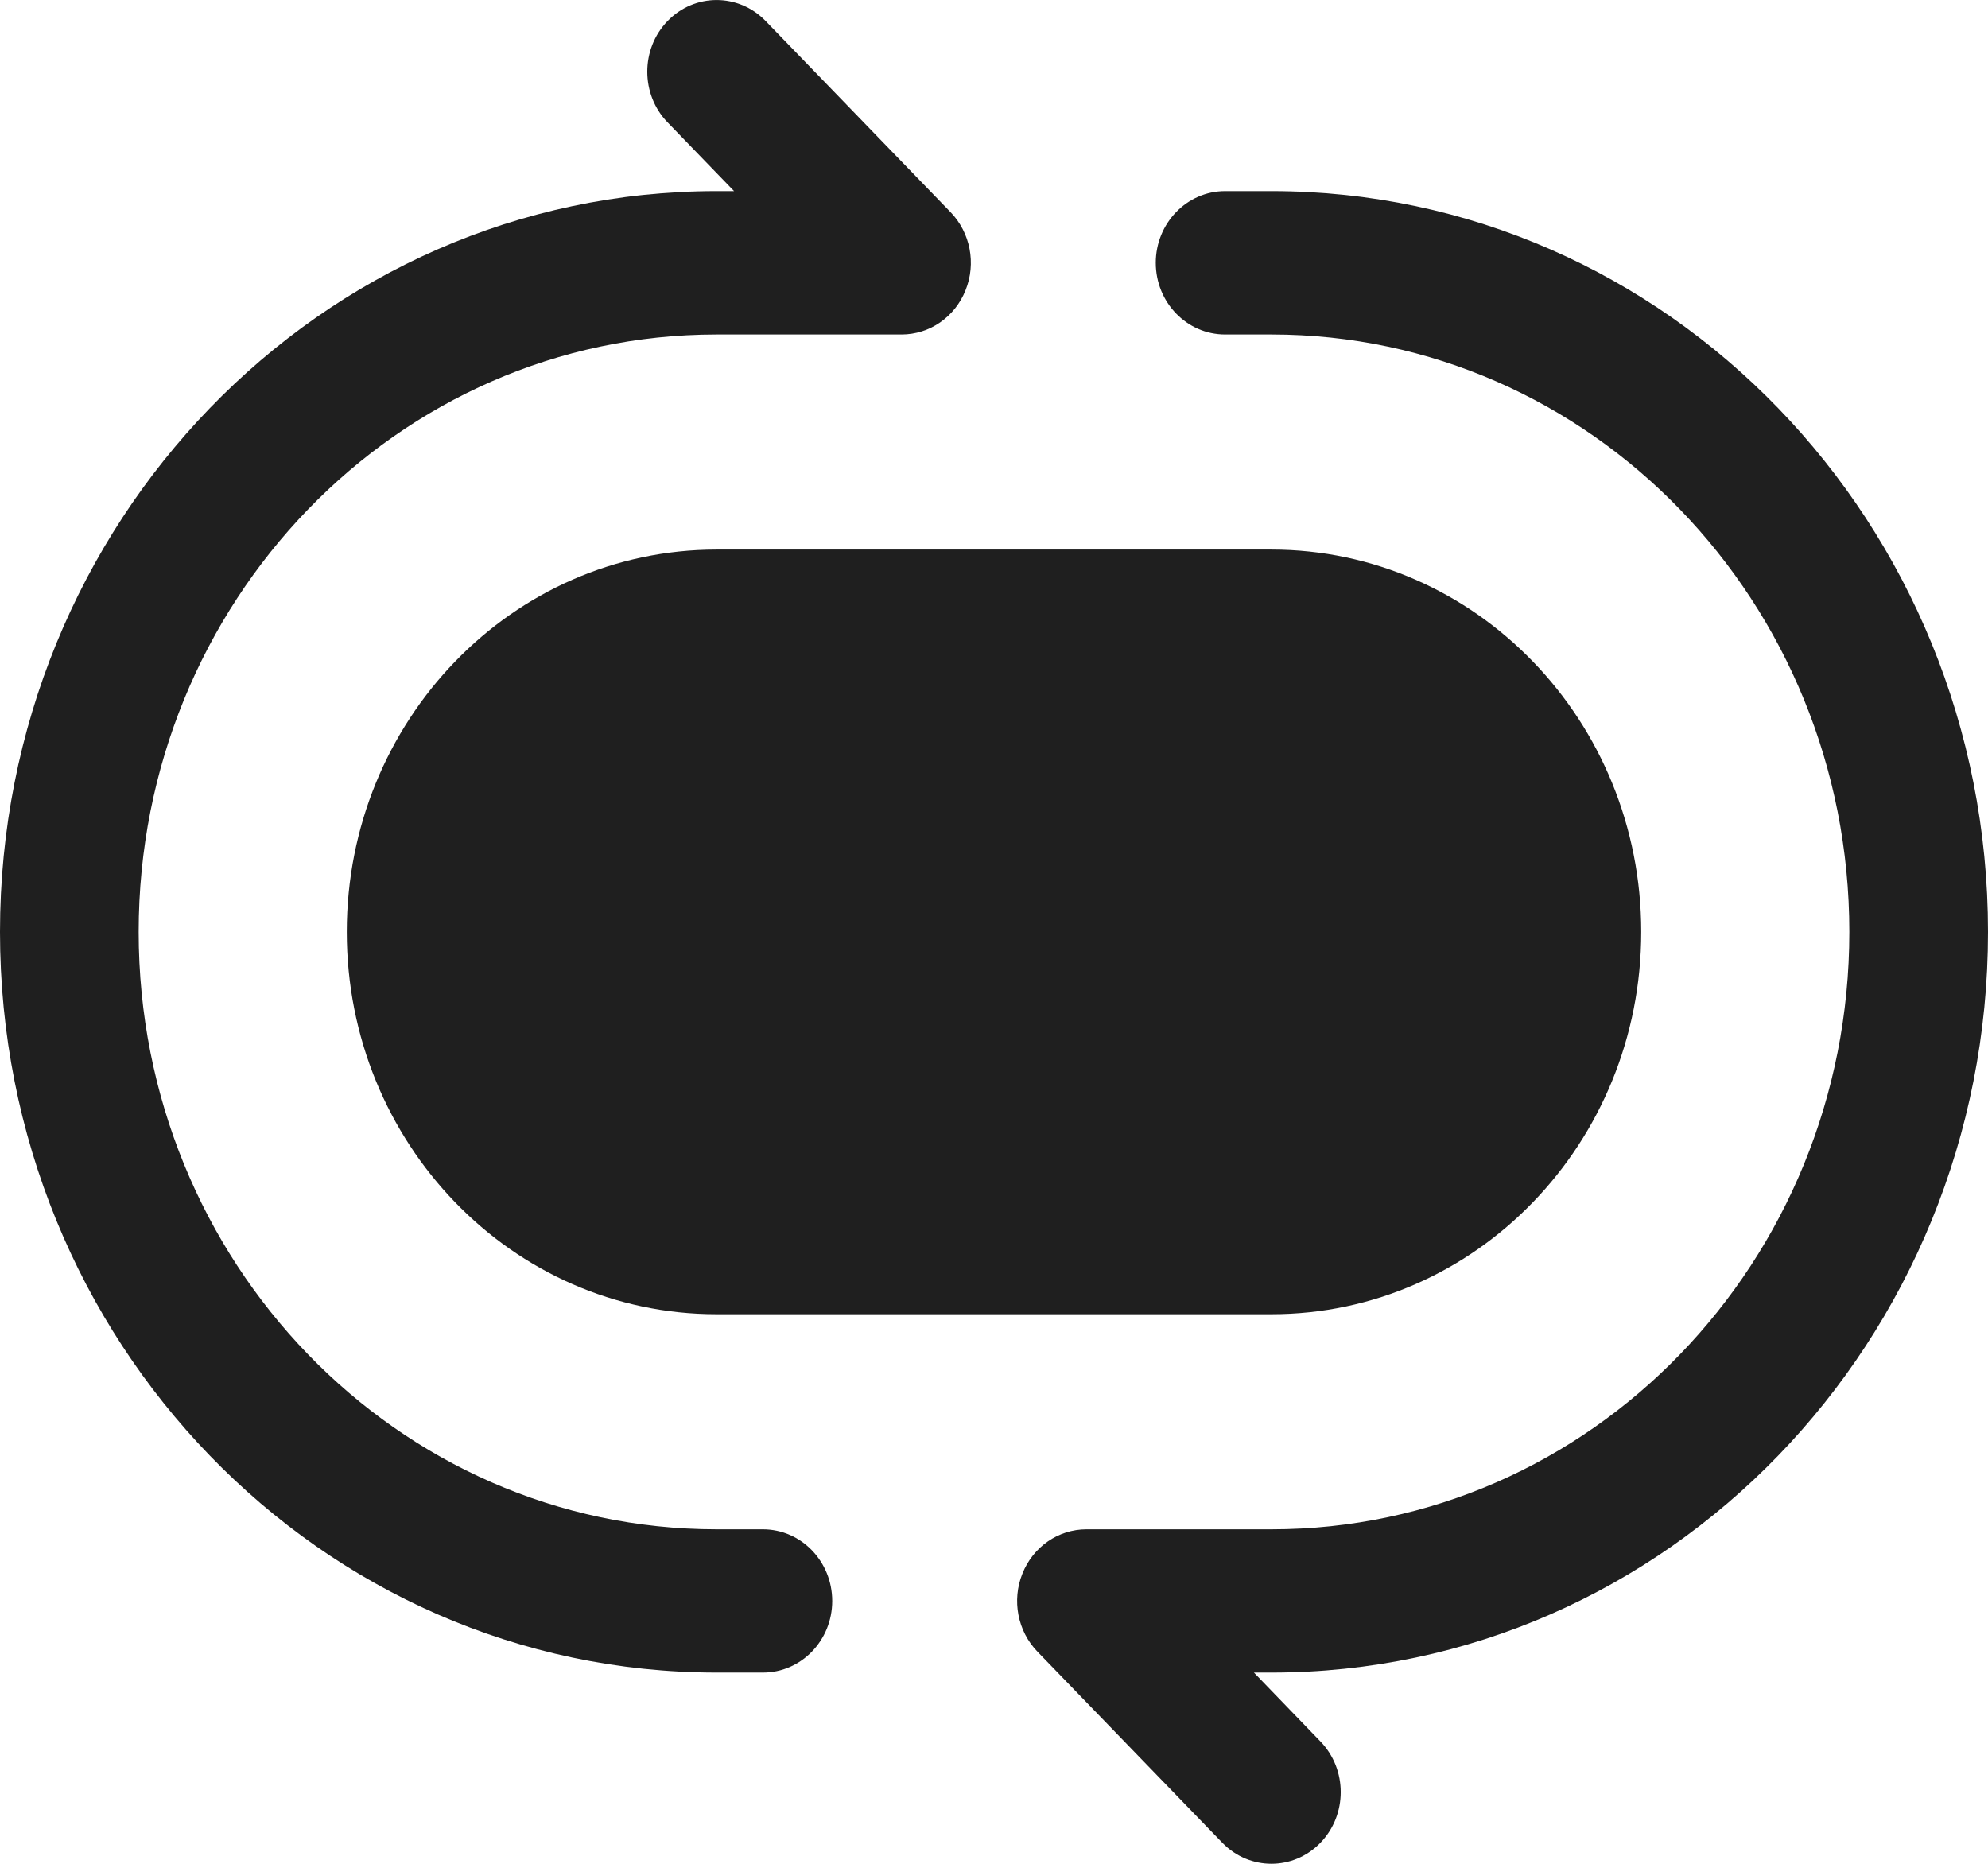
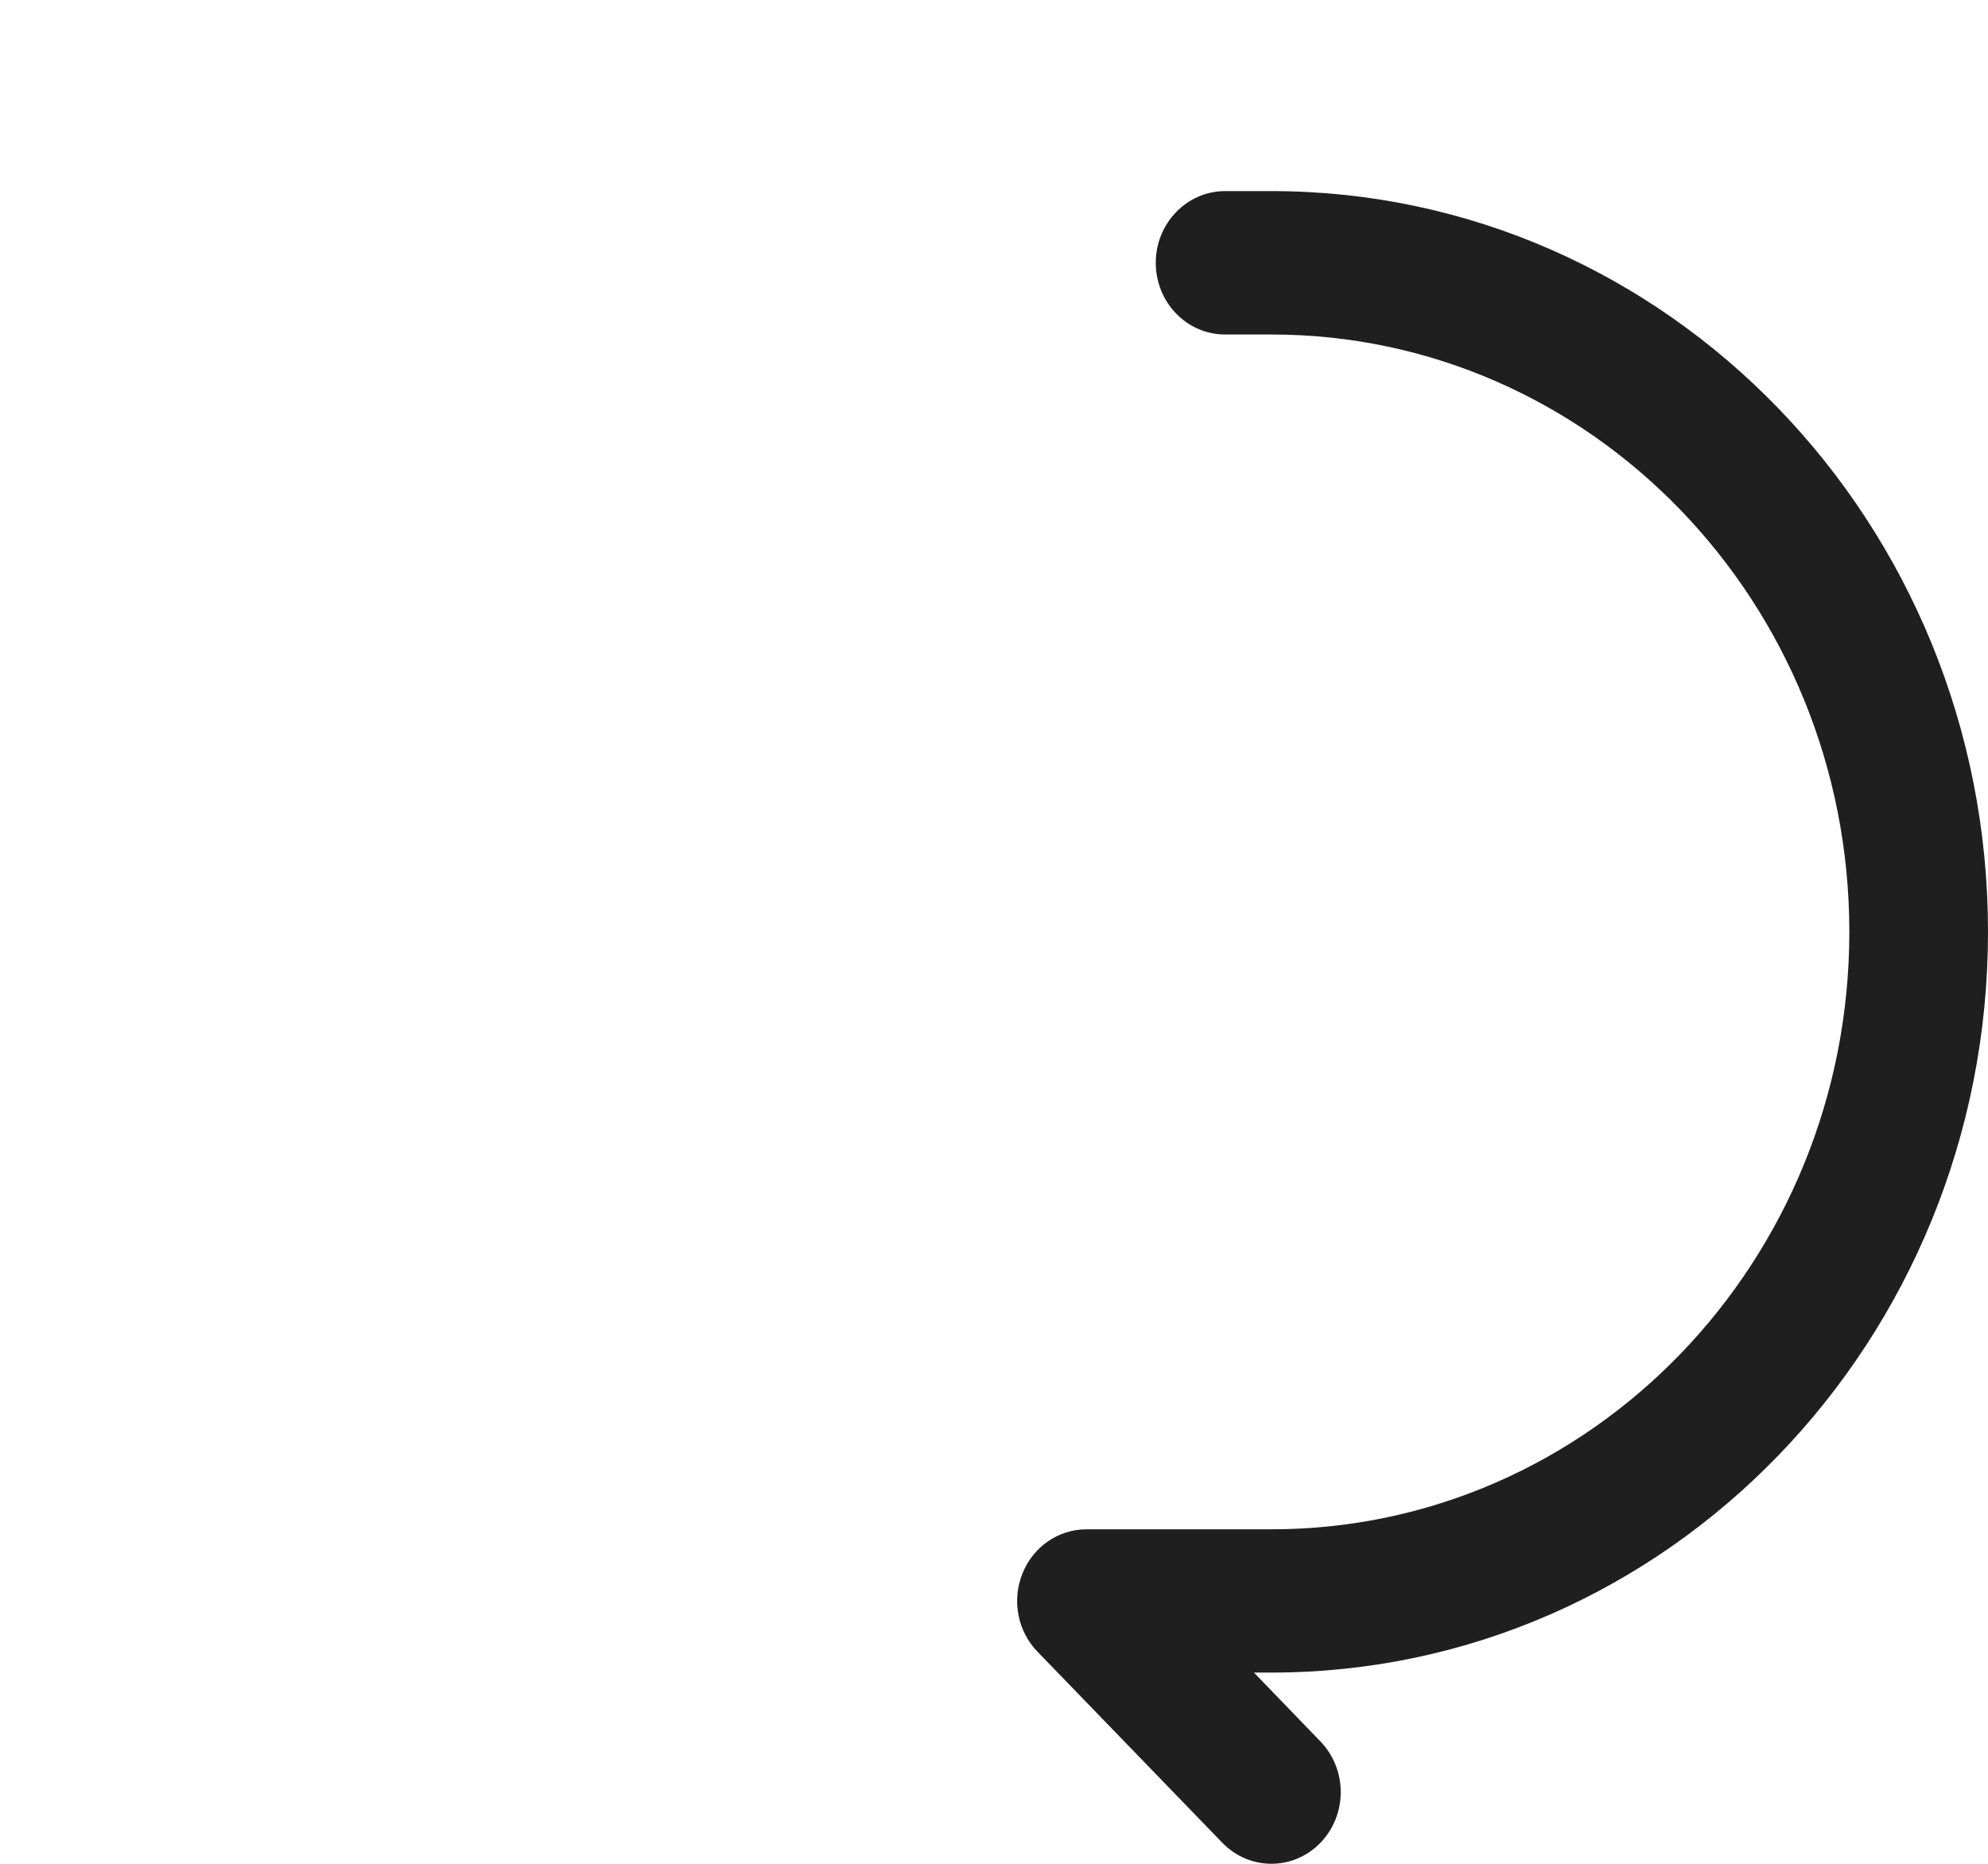
<svg xmlns="http://www.w3.org/2000/svg" width="16" height="15" viewBox="0 0 16 15" fill="none">
-   <path fill-rule="evenodd" clip-rule="evenodd" d="M5.373 0.169C5.591 -0.056 5.944 -0.056 6.162 0.169L7.65 1.707C7.81 1.872 7.858 2.121 7.771 2.336C7.685 2.552 7.482 2.692 7.256 2.692H5.767C3.199 2.692 1.116 4.845 1.116 7.5C1.116 10.155 3.199 12.308 5.768 12.308H6.14C6.448 12.308 6.698 12.566 6.698 12.885C6.698 13.203 6.448 13.461 6.14 13.461H5.768C2.582 13.461 0 10.793 0 7.5C0 4.208 2.582 1.538 5.767 1.538H5.908L5.373 0.985C5.155 0.76 5.155 0.394 5.373 0.169Z" fill="#1F1F1F" />
  <path fill-rule="evenodd" clip-rule="evenodd" d="M9.302 2.115C9.302 1.797 9.552 1.538 9.86 1.538H10.233C13.418 1.538 16 4.208 16 7.5C16 10.793 13.418 13.461 10.233 13.461H10.092L10.627 14.015C10.845 14.24 10.845 14.606 10.627 14.831C10.409 15.056 10.056 15.056 9.838 14.831L8.35 13.293C8.19 13.128 8.142 12.879 8.229 12.664C8.315 12.448 8.518 12.308 8.744 12.308H10.233C12.801 12.308 14.884 10.155 14.884 7.5C14.884 4.845 12.801 2.692 10.233 2.692H9.86C9.552 2.692 9.302 2.434 9.302 2.115Z" fill="#1F1F1F" />
-   <path d="M2.791 7.5C2.791 5.801 4.123 4.423 5.767 4.423H10.233C11.877 4.423 13.209 5.801 13.209 7.5C13.209 9.199 11.877 10.577 10.233 10.577H5.767C4.123 10.577 2.791 9.199 2.791 7.5Z" fill="#1F1F1F" />
</svg>